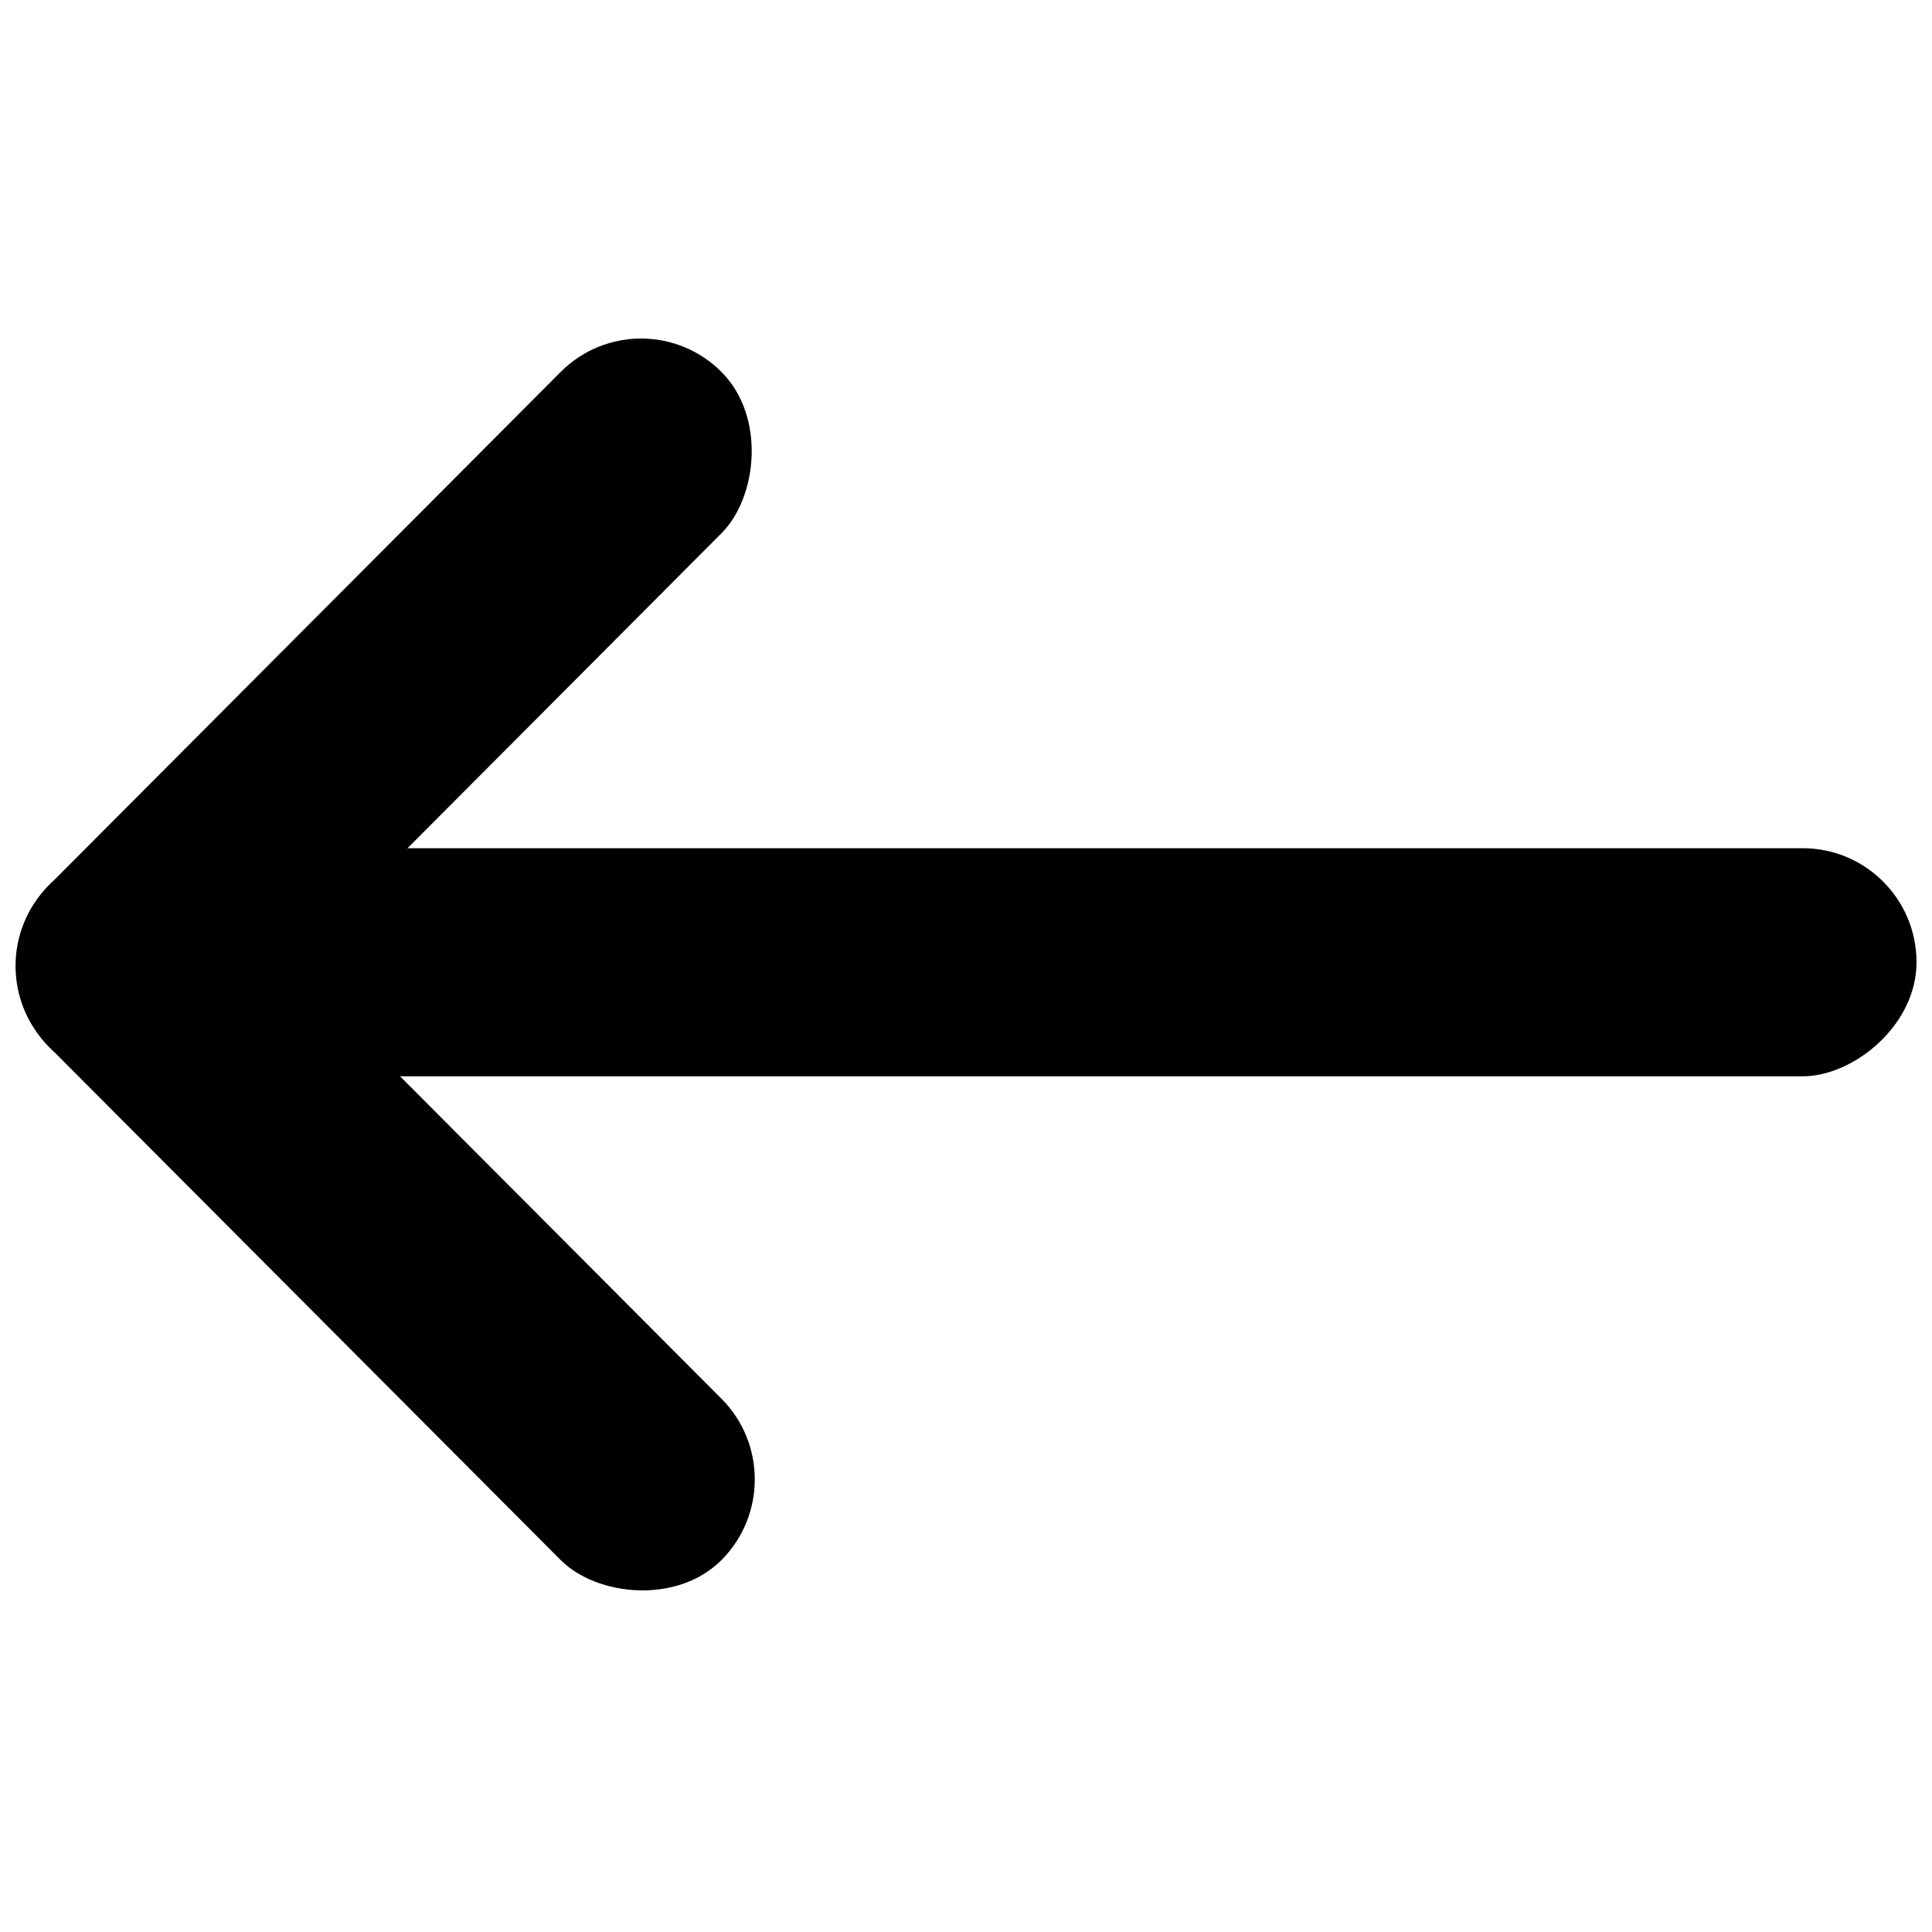
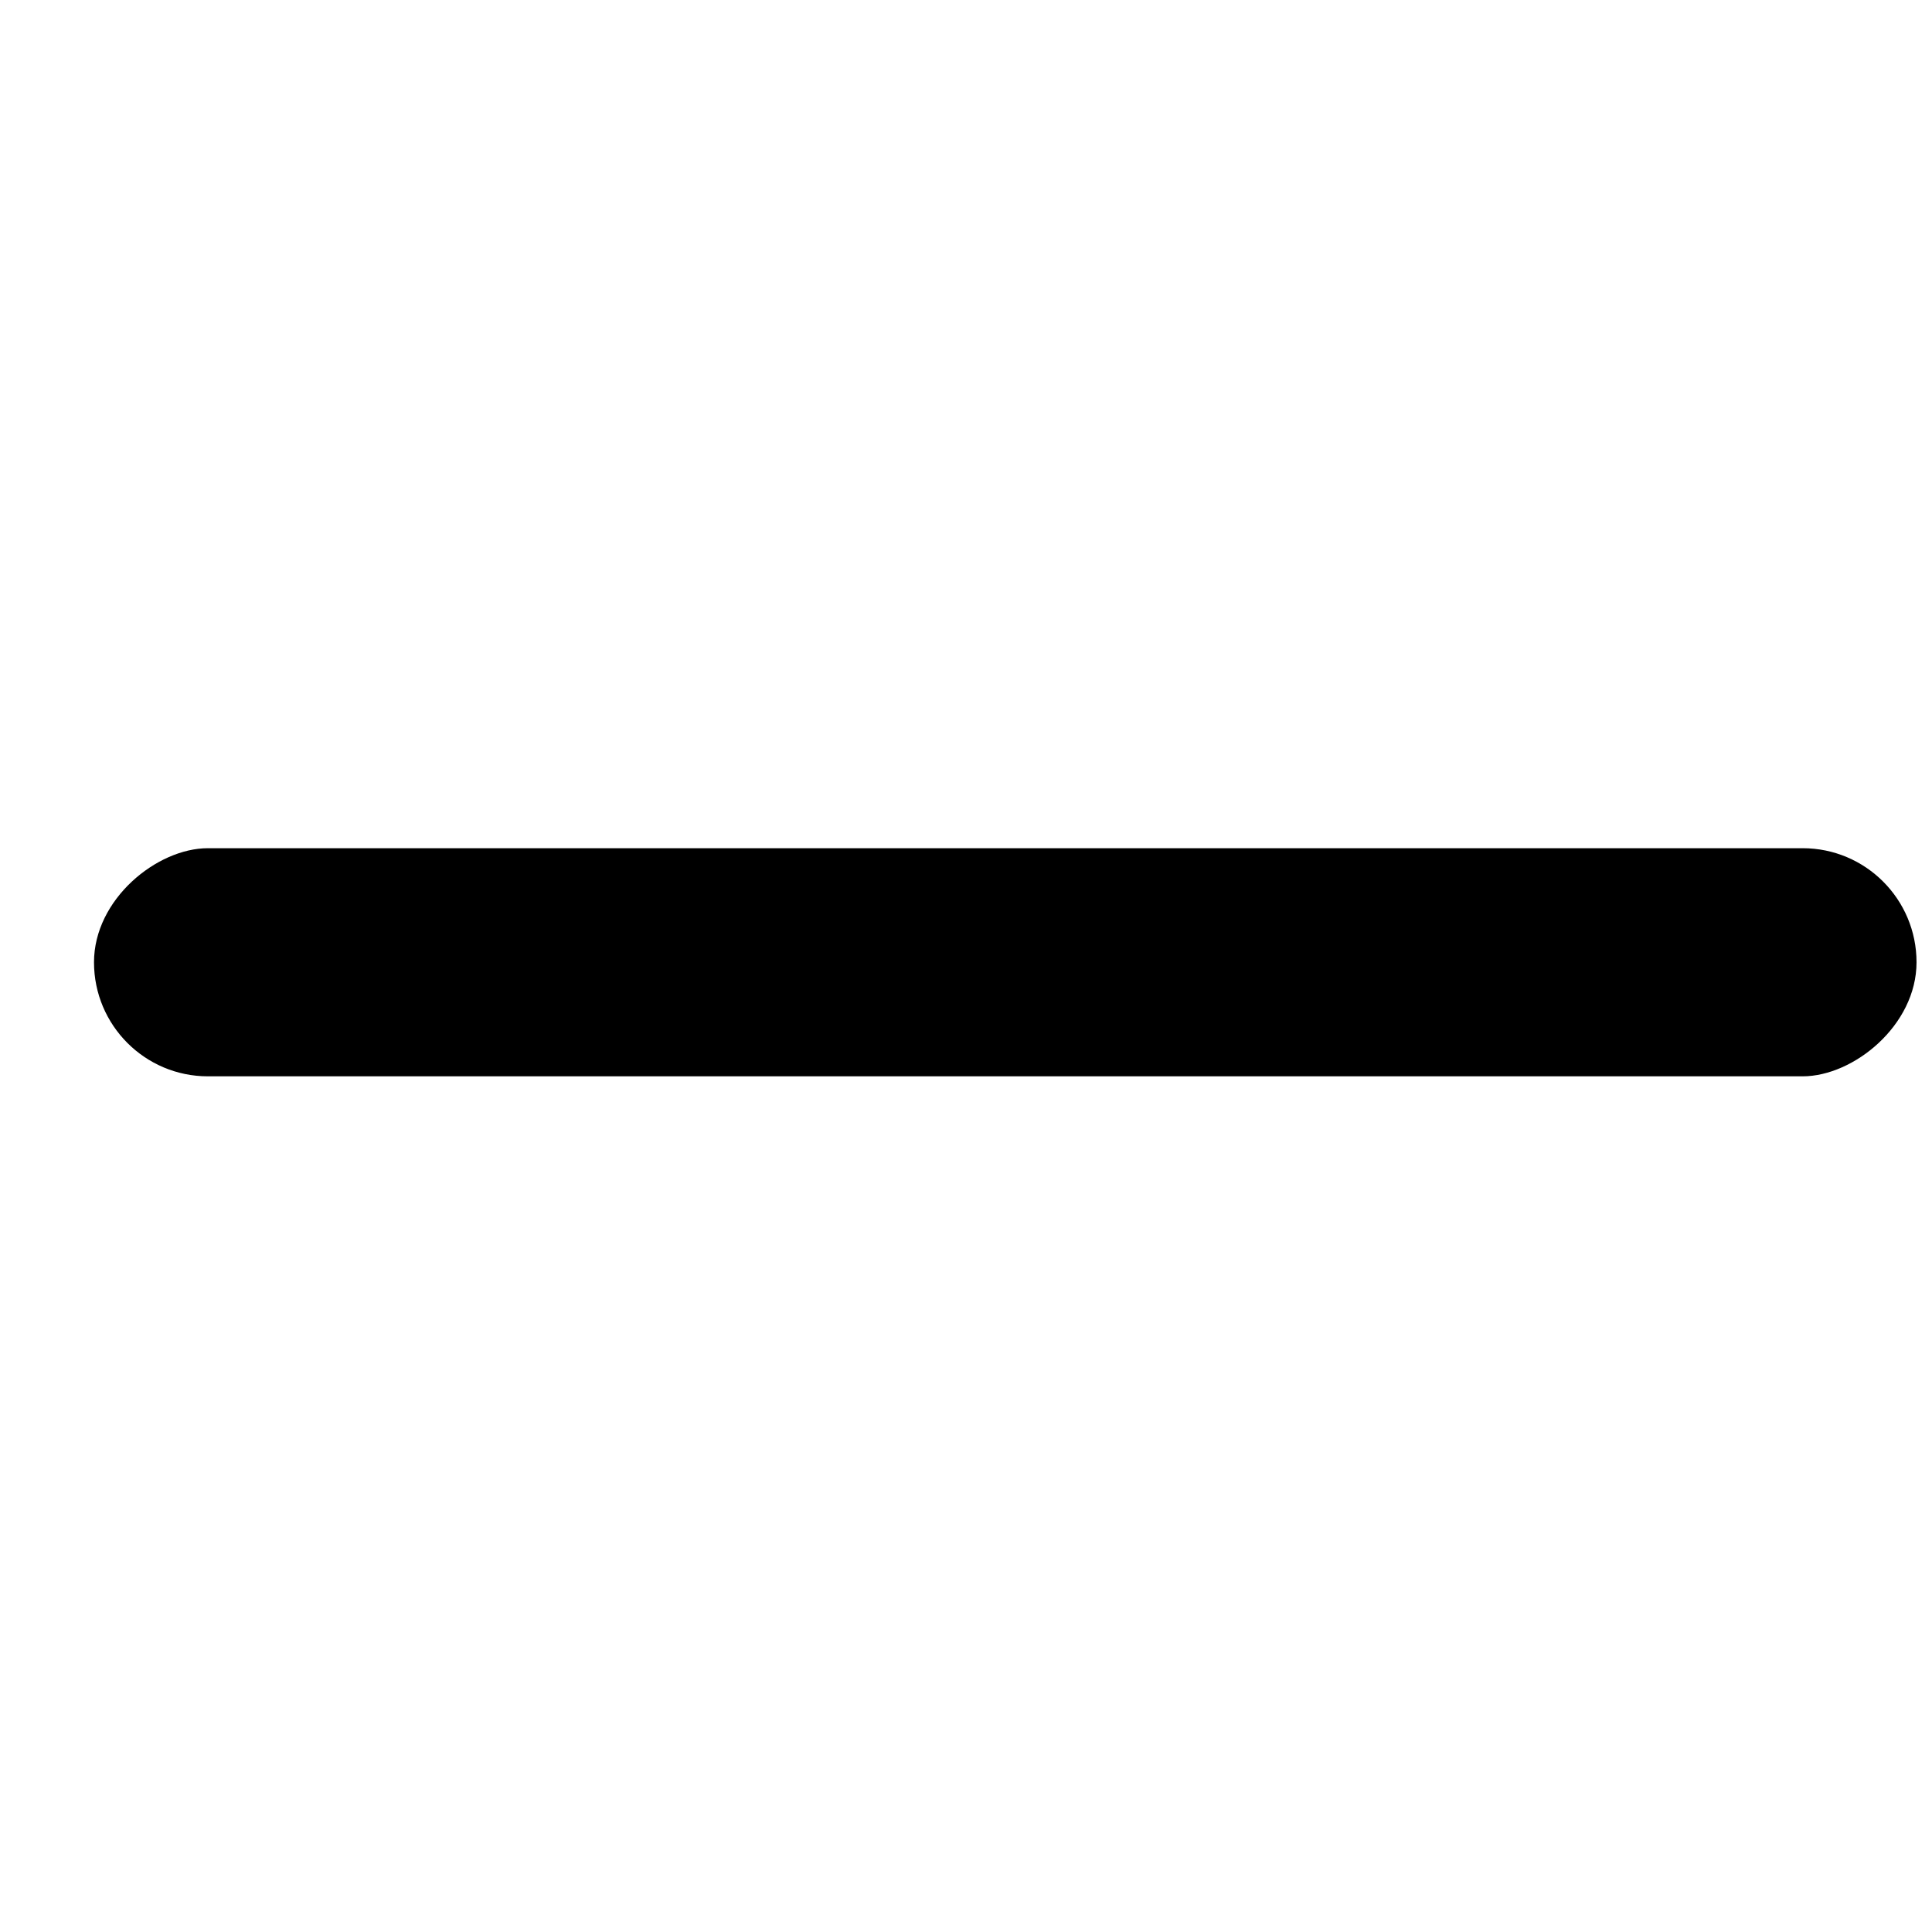
<svg xmlns="http://www.w3.org/2000/svg" width="800px" height="800px" version="1.1" viewBox="144 144 512 512">
  <defs>
    <clipPath id="c">
      <path d="m168 368h483.9v62h-483.9z" />
    </clipPath>
    <clipPath id="b">
      <path d="m148.09 370h196.91v196h-196.91z" />
    </clipPath>
    <clipPath id="a">
      <path d="m148.09 233h195.91v198h-195.91z" />
    </clipPath>
  </defs>
  <g>
    <g clip-path="url(#c)">
      <path d="m651.9 399.01c0 16.695-16.672 30.227-30.184 30.227h-422.62c-16.672 0-30.184-13.535-30.184-30.227 0-16.695 16.672-30.227 30.184-30.227h422.62c16.672 0 30.184 13.535 30.184 30.227z" fill-rule="evenodd" />
    </g>
    <g clip-path="url(#b)">
-       <path d="m335.2 557.43c-11.766 11.805-33.074 9.57-42.613 0l-135.64-136.07c-11.766-11.805-11.766-30.945 0-42.75 11.766-11.805 33.074-9.57 42.613 0l135.64 136.07c11.766 11.805 11.766 30.945 0 42.75z" fill-rule="evenodd" />
-     </g>
+       </g>
    <g clip-path="url(#a)">
-       <path d="m335.2 242.57c11.766 11.805 9.539 33.18 0 42.75l-135.64 136.07c-11.766 11.805-30.848 11.805-42.613 0-11.766-11.805-9.539-33.18 0-42.75l135.64-136.07c11.766-11.805 30.848-11.805 42.613 0z" fill-rule="evenodd" />
-     </g>
+       </g>
  </g>
</svg>